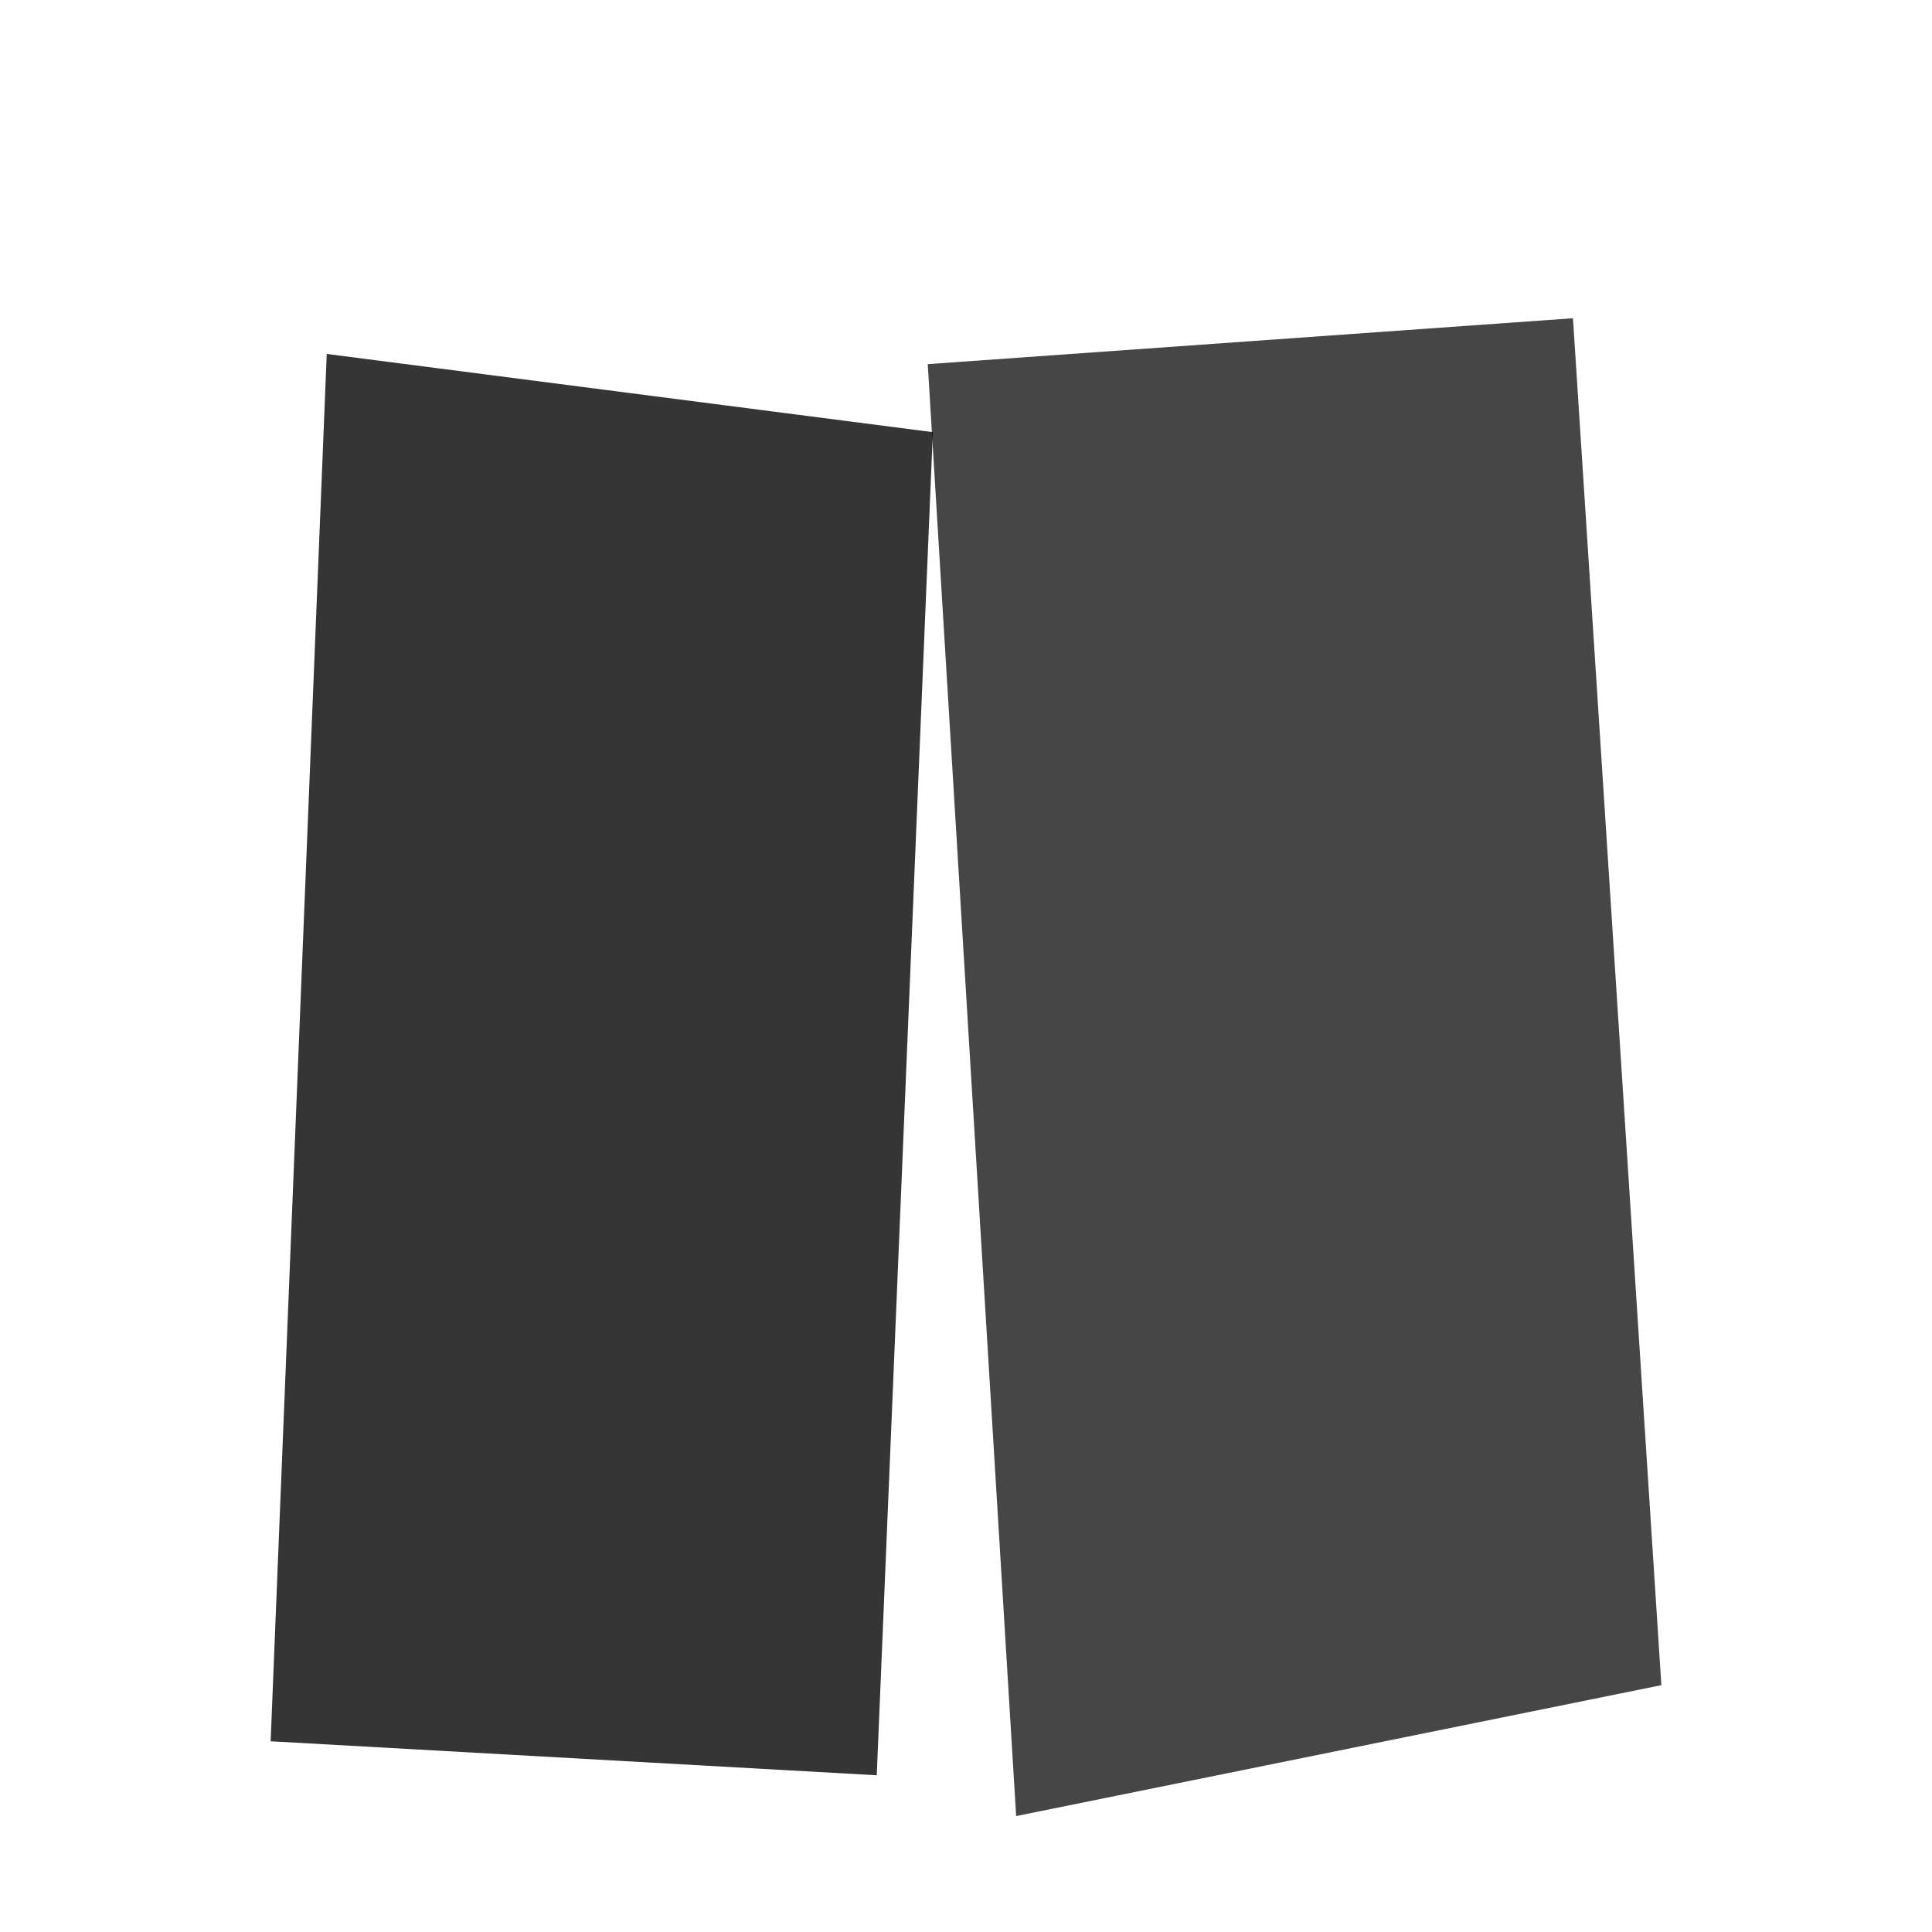
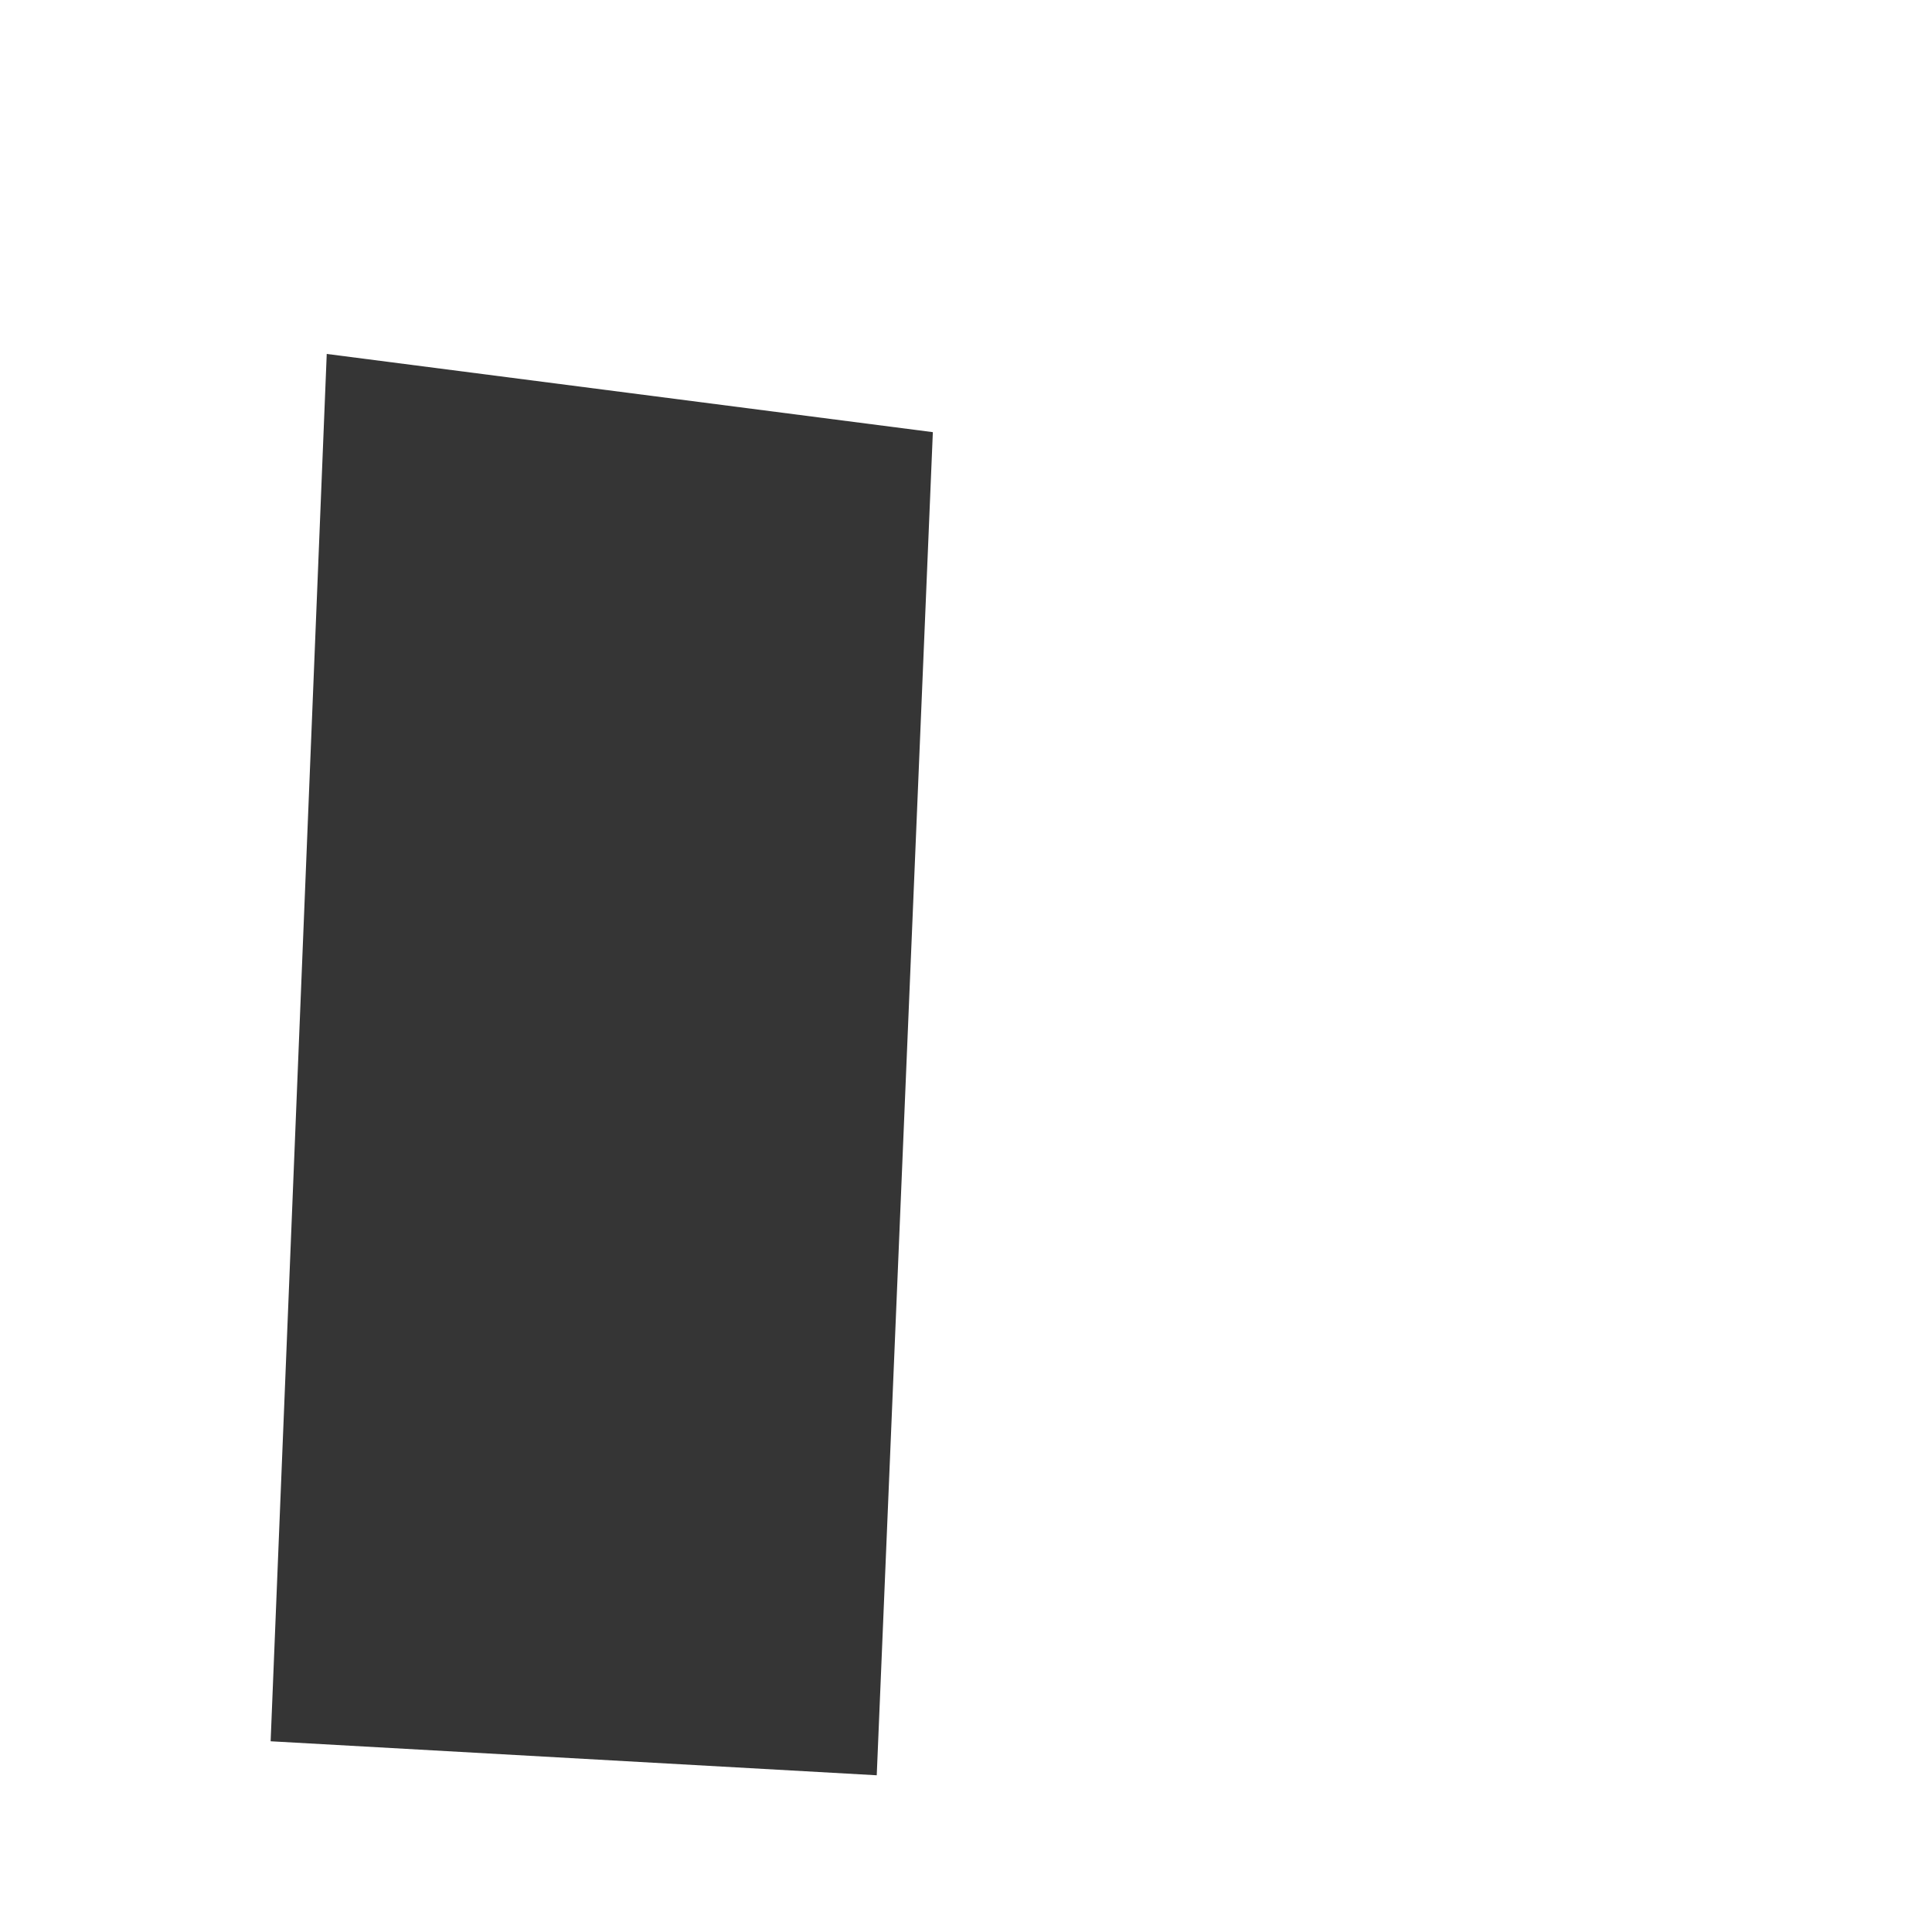
<svg xmlns="http://www.w3.org/2000/svg" viewBox="0 0 1000 1000" preserveAspectRatio="none" id="svg" width="1000" height="1000" style="width: 100%; height: 100%;">
  <filter id="f1" xlmns="http://www.w3.org/2000/svg">
    <feDropShadow in="SourceGraphic" stdDeviation="4" dy="6" dx="3" />
  </filter>
  <filter id="f2" xlmns="http://www.w3.org/2000/svg">
    <feDropShadow in="SourceGraphic" stdDeviation="4" dy="6" dx="-3" />
  </filter>
  <filter id="f3" xlmns="http://www.w3.org/2000/svg">
    <feDropShadow in="SourceGraphic" stdDeviation="2" dy="3" dx="0" />
  </filter>
  <path d=" M 0 0 L 1001 0 L 1001 1001 L 0 1001 z" fill="#FFFFFF" stroke="none" opacity="1.0" />
  <path d="M 169.12 183.2 L 482.84 223.68 L 453.8 918.88 L 140.08 901.28 Z" fill="#000000" opacity="0.887" filter="url(#f2)" />
-   <path d="M 480.2 188.48 L 814.16 164.72 L 859.92 872.24 L 525.96 940 Z" fill="#000000" opacity="0.851" filter="url(#f1)" />
</svg>